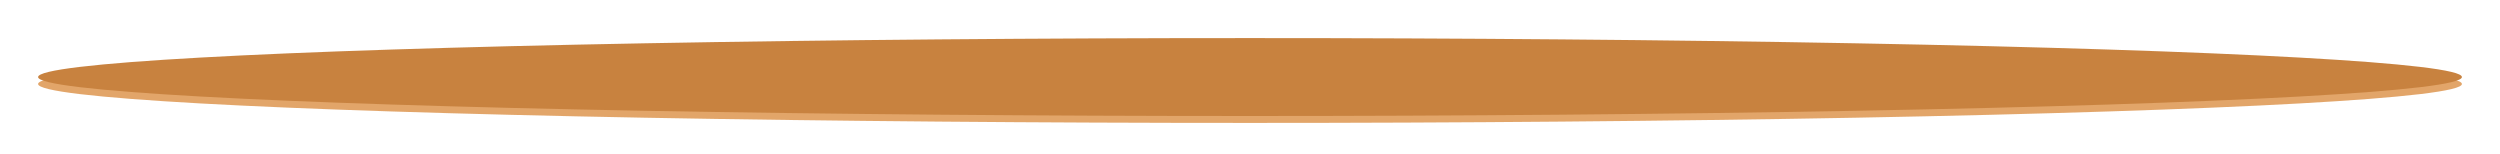
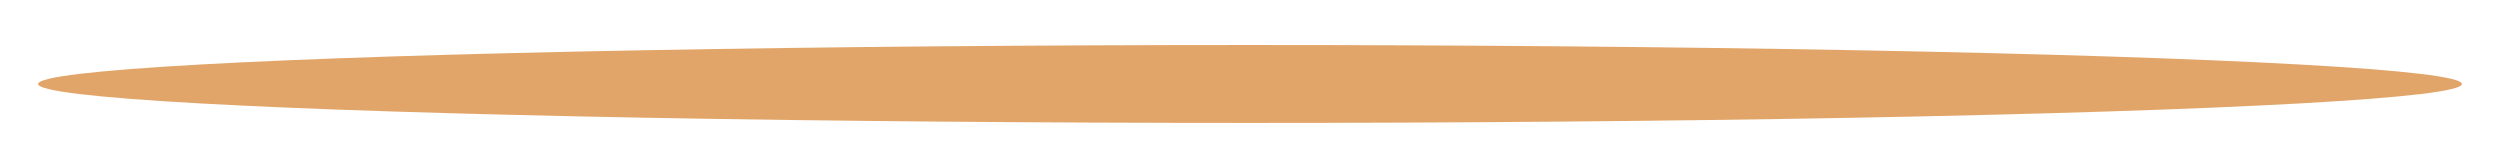
<svg xmlns="http://www.w3.org/2000/svg" width="1444" height="89" viewBox="0 0 1444 89" fill="none">
  <g filter="url(#filter0_df_15802_2009)">
    <ellipse cx="722" cy="44.5" rx="700" ry="22.5" fill="#E2A569" />
  </g>
  <g filter="url(#filter1_f_15802_2009)">
-     <ellipse cx="722" cy="44.5" rx="700" ry="22.5" fill="#C8823F" />
-   </g>
+     </g>
  <defs>
    <filter id="filter0_df_15802_2009" x="0" y="0" width="1444" height="89" filterUnits="userSpaceOnUse" color-interpolation-filters="sRGB">
      <feFlood flood-opacity="0" result="BackgroundImageFix" />
      <feColorMatrix in="SourceAlpha" type="matrix" values="0 0 0 0 0 0 0 0 0 0 0 0 0 0 0 0 0 0 127 0" result="hardAlpha" />
      <feMorphology radius="18" operator="erode" in="SourceAlpha" result="effect1_dropShadow_15802_2009" />
      <feOffset dy="4" />
      <feGaussianBlur stdDeviation="2" />
      <feComposite in2="hardAlpha" operator="out" />
      <feColorMatrix type="matrix" values="0 0 0 0 0 0 0 0 0 0 0 0 0 0 0 0 0 0 0.25 0" />
      <feBlend mode="normal" in2="BackgroundImageFix" result="effect1_dropShadow_15802_2009" />
      <feBlend mode="normal" in="SourceGraphic" in2="effect1_dropShadow_15802_2009" result="shape" />
      <feGaussianBlur stdDeviation="11" result="effect2_foregroundBlur_15802_2009" />
    </filter>
    <filter id="filter1_f_15802_2009" x="3" y="3" width="1438" height="83" filterUnits="userSpaceOnUse" color-interpolation-filters="sRGB">
      <feFlood flood-opacity="0" result="BackgroundImageFix" />
      <feBlend mode="normal" in="SourceGraphic" in2="BackgroundImageFix" result="shape" />
      <feGaussianBlur stdDeviation="9.5" result="effect1_foregroundBlur_15802_2009" />
    </filter>
  </defs>
</svg>